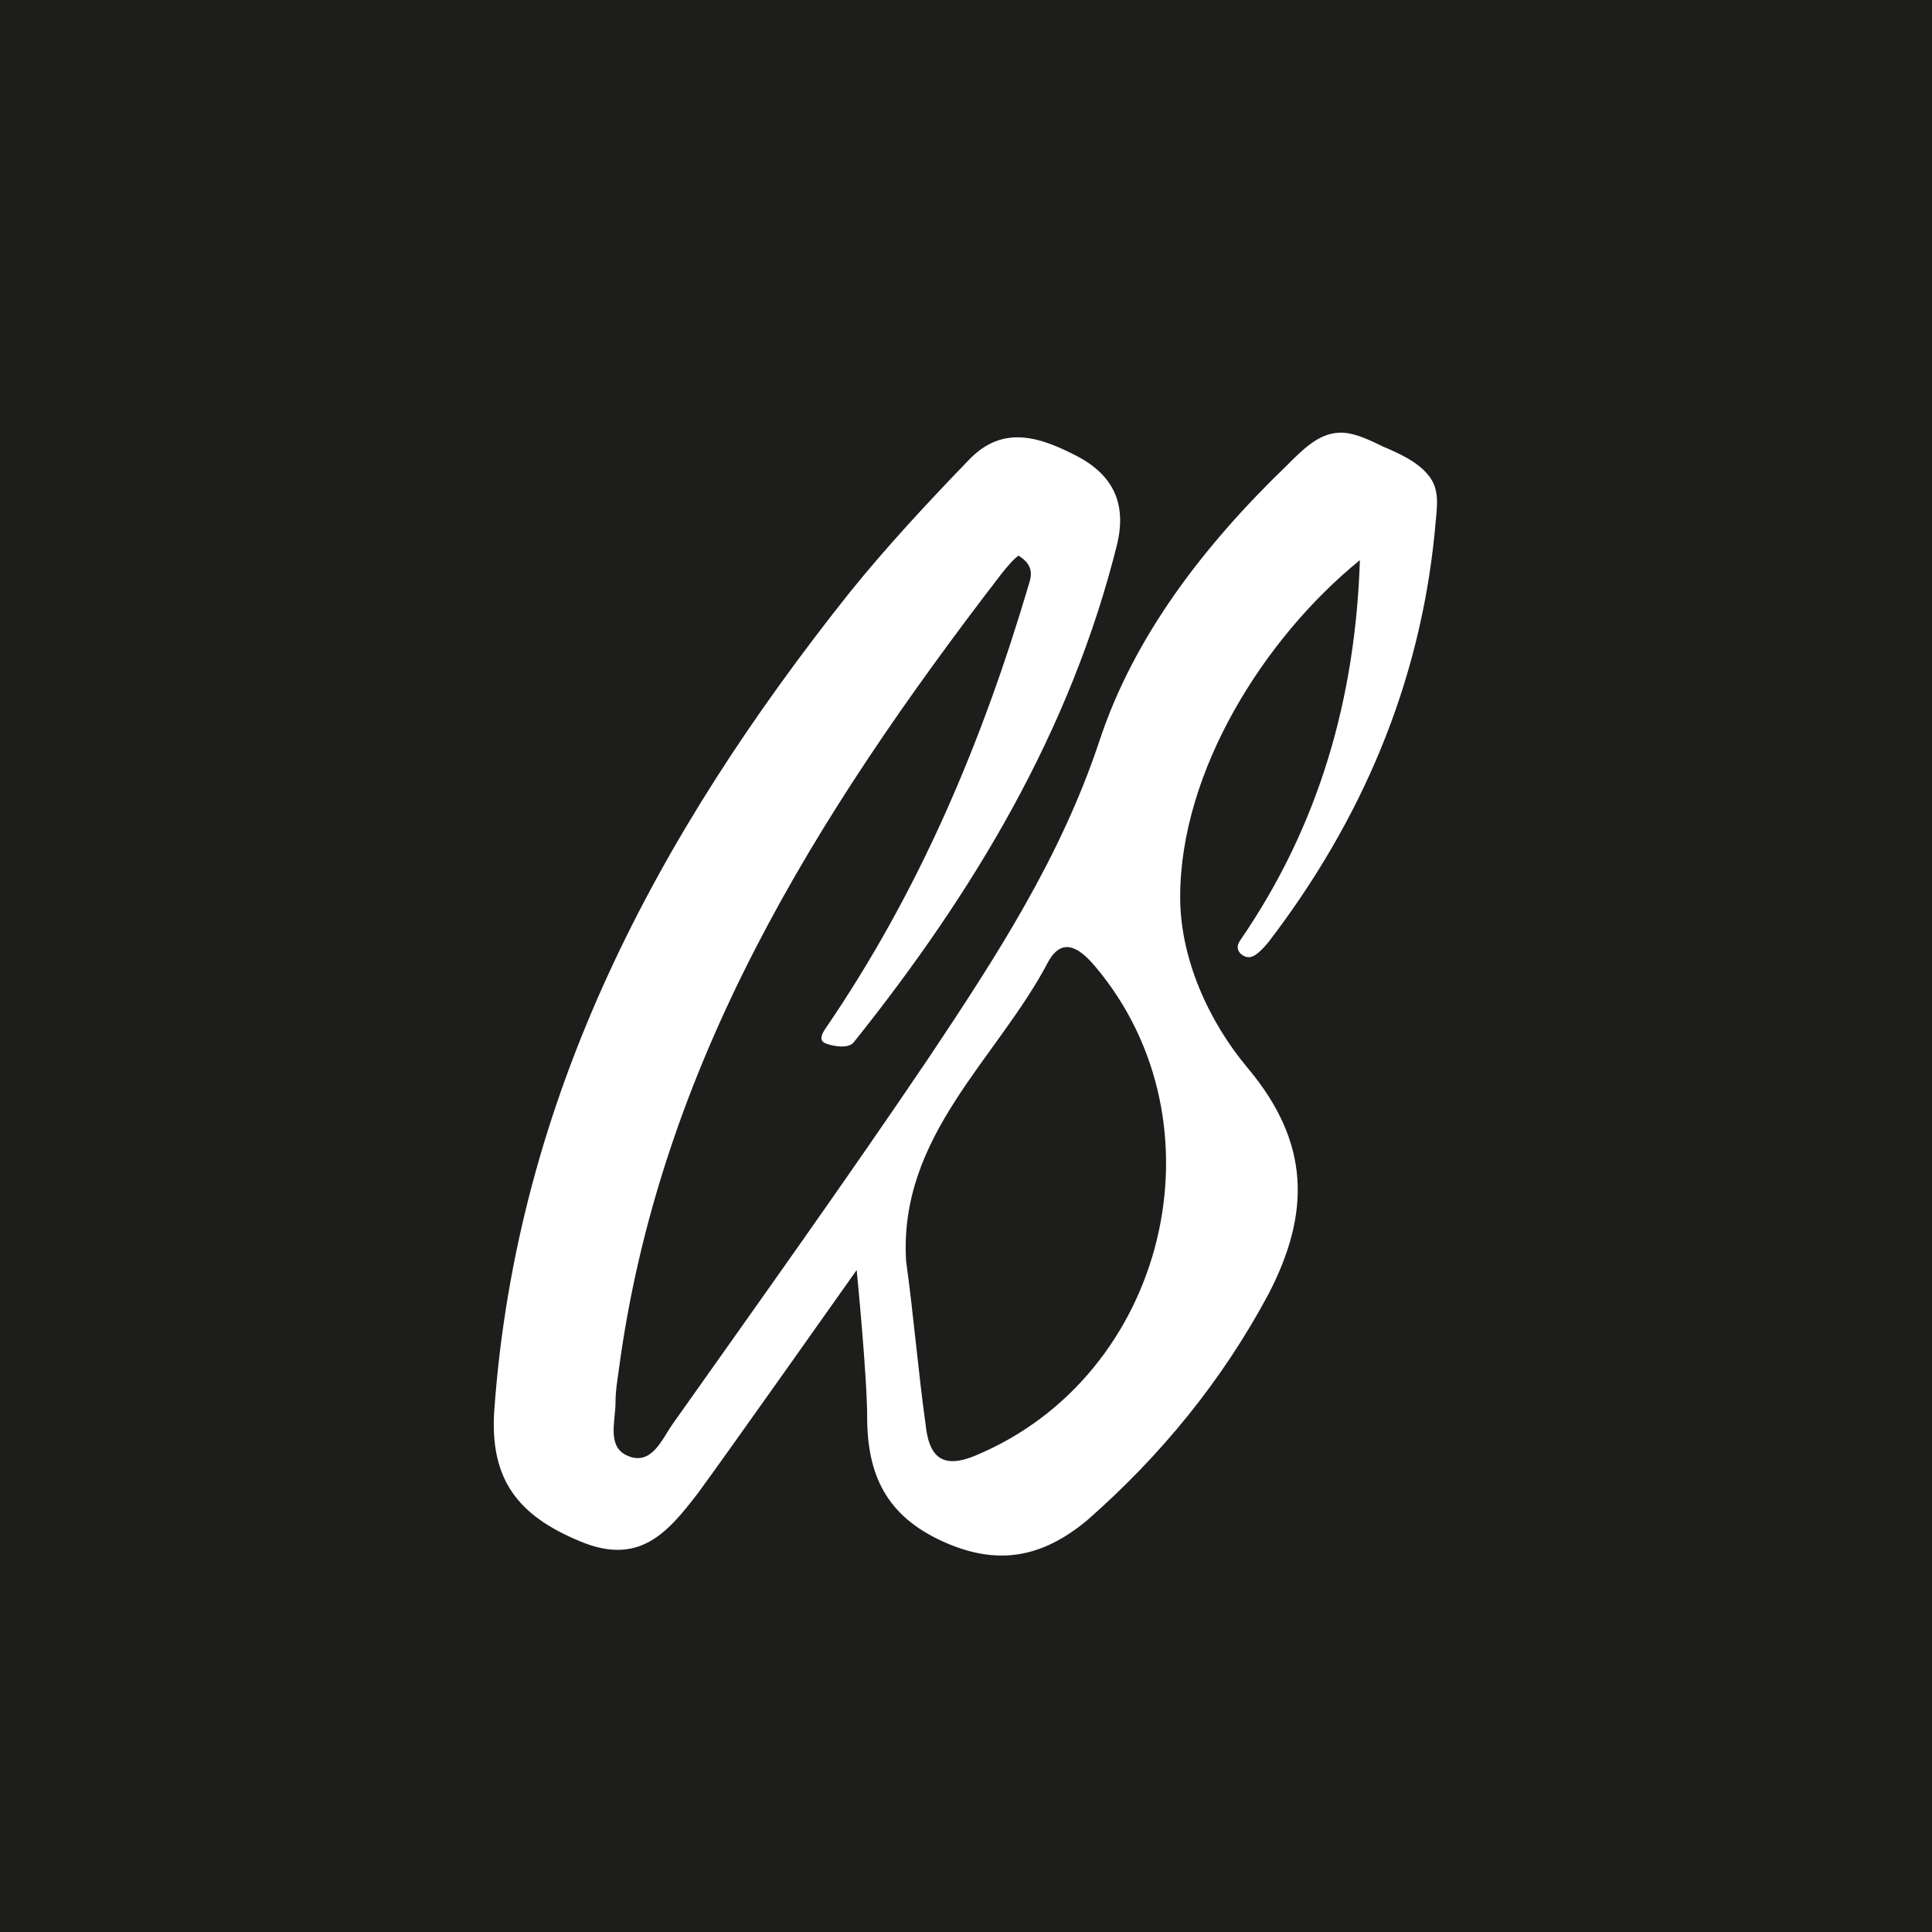
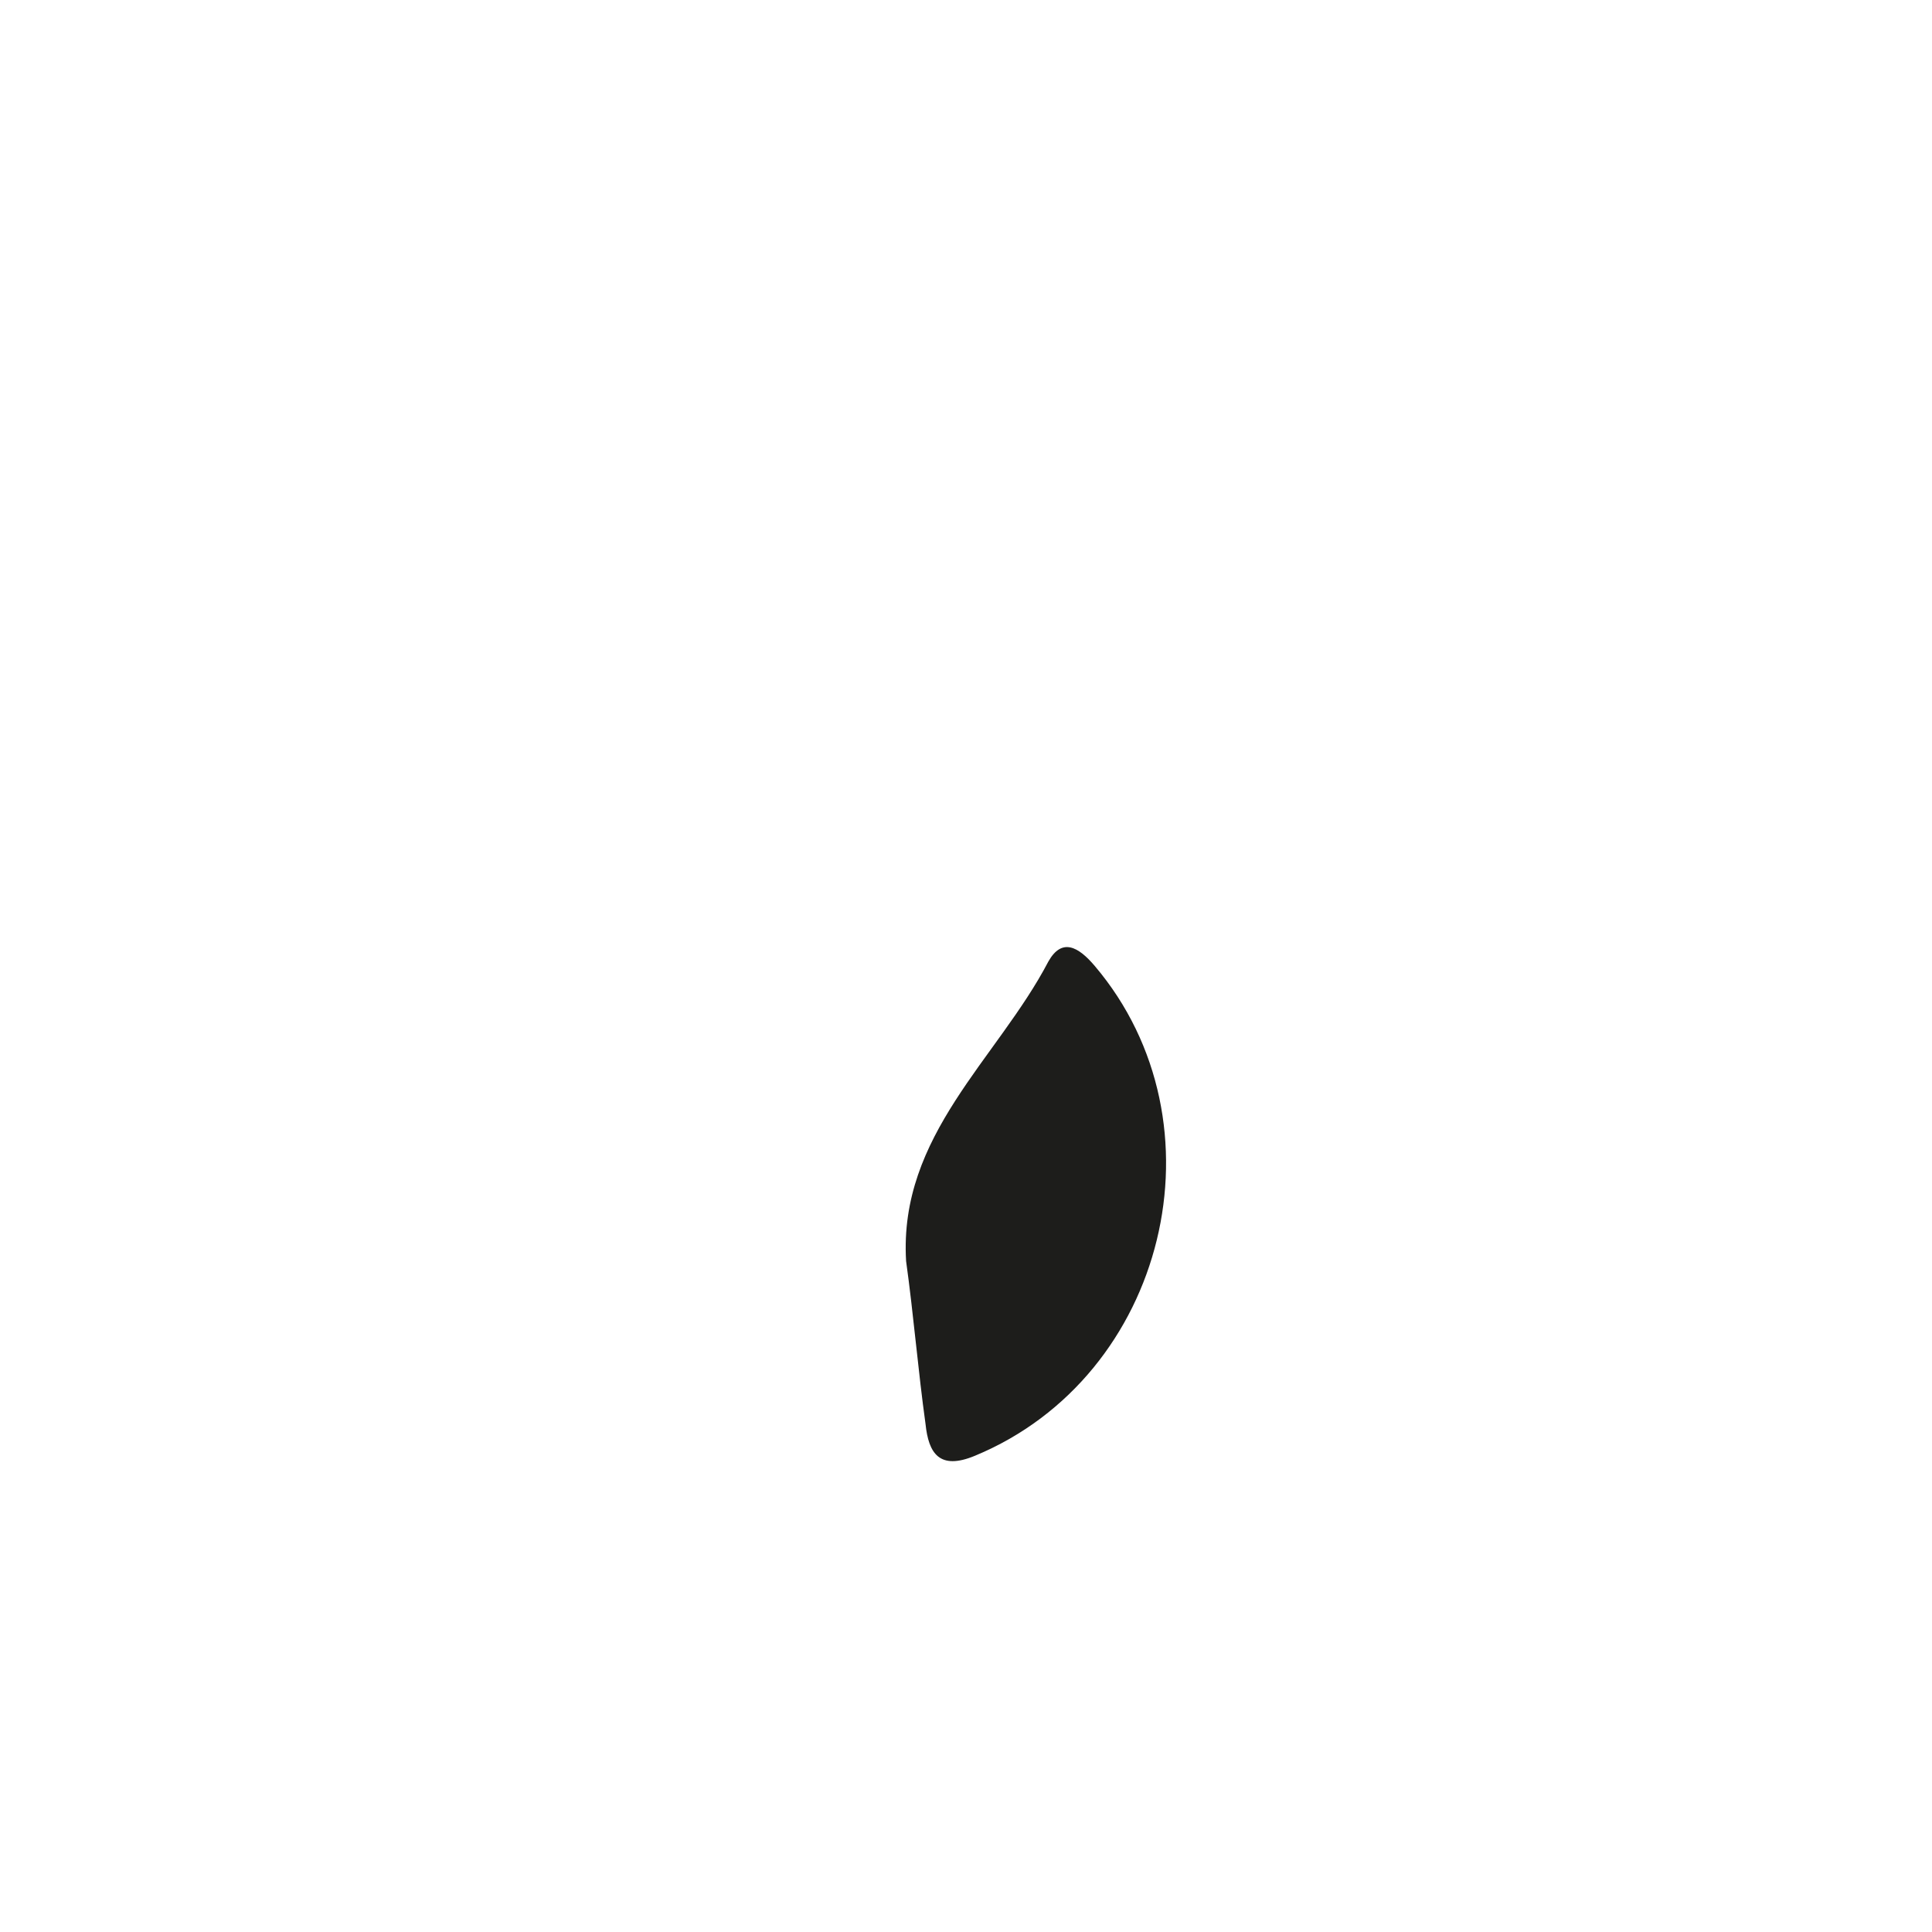
<svg xmlns="http://www.w3.org/2000/svg" version="1.1" id="Layer_1" x="0px" y="0px" viewBox="0 0 129 129" style="enable-background:new 0 0 129 129;" xml:space="preserve">
  <style type="text/css">
	.st0{fill:#1D1D1B;}
</style>
  <g>
    <path class="st0" d="M70,64.2c-3.4,6.5-10,11.6-9.5,20c0.5,3.6,0.8,7.3,1.3,10.9c0.2,1.9,0.9,3.1,3.3,2.1   c12.8-5.3,16.9-22.2,8-32.7C72,63.2,70.9,62.6,70,64.2z" />
-     <path class="st0" d="M0,0v129h129V0H0z M95.8,35.5c-1,10.2-4.9,19.3-11.1,27.4c-0.1,0.1-0.7,0.9-1.2,1c-0.4,0.1-1.2-0.4-0.7-1.1   c5.3-7.7,7.7-16.2,8-25.4c-6.4,5.2-12,14.1-12,22.5c0,4.1,1.9,8.3,4.5,11.4c4.2,5,4.2,9.7,1.4,15.1c-3.1,5.8-7.2,10.8-12.1,15.1   c-3,2.5-6,3.1-9.7,1.4c-3.7-1.7-5-4.4-5-8.3c0-2.7-0.7-9.8-0.7-9.8s-8.9,12.6-10.6,14.9c-2,2.6-3.9,4.9-7.9,3.2   c-4.1-1.7-6-4.1-5.7-8.7c1.5-21,10.9-38.5,23.7-54.6c2.5-3.1,5.2-6,8-8.9c2.3-2.4,4.8-1.5,7.3-0.2c2.4,1.3,3.2,3.2,2.6,5.8   C71.5,48.8,65,59.6,57,69.6c-0.4,0.5-1.7,0.2-2,0c-0.3-0.2-0.1-0.6,0.1-0.9c6.3-9.2,10.5-19.2,13.6-29.7c0.2-0.6,0.3-1.3-0.7-1.9   c-0.4,0.3-0.8,0.8-1.2,1.3C54.5,54.4,44,71.1,41.3,91.6c-0.1,0.7-0.2,1.3-0.2,2c0,1.3-0.6,3,0.8,3.6c1.6,0.7,2.3-1.1,3-2.1   c5.8-8.2,11.6-16.3,17.2-24.6c4.4-6.6,8.7-13.2,11.3-21c2.3-7,7-13.1,12.5-18.4C87,30,88,29,89.3,28.9c0.9-0.1,2,0.4,3,0.9   c1.2,0.5,2.5,1.1,3.2,2.1C96.2,32.9,95.9,34.1,95.8,35.5z" />
  </g>
</svg>